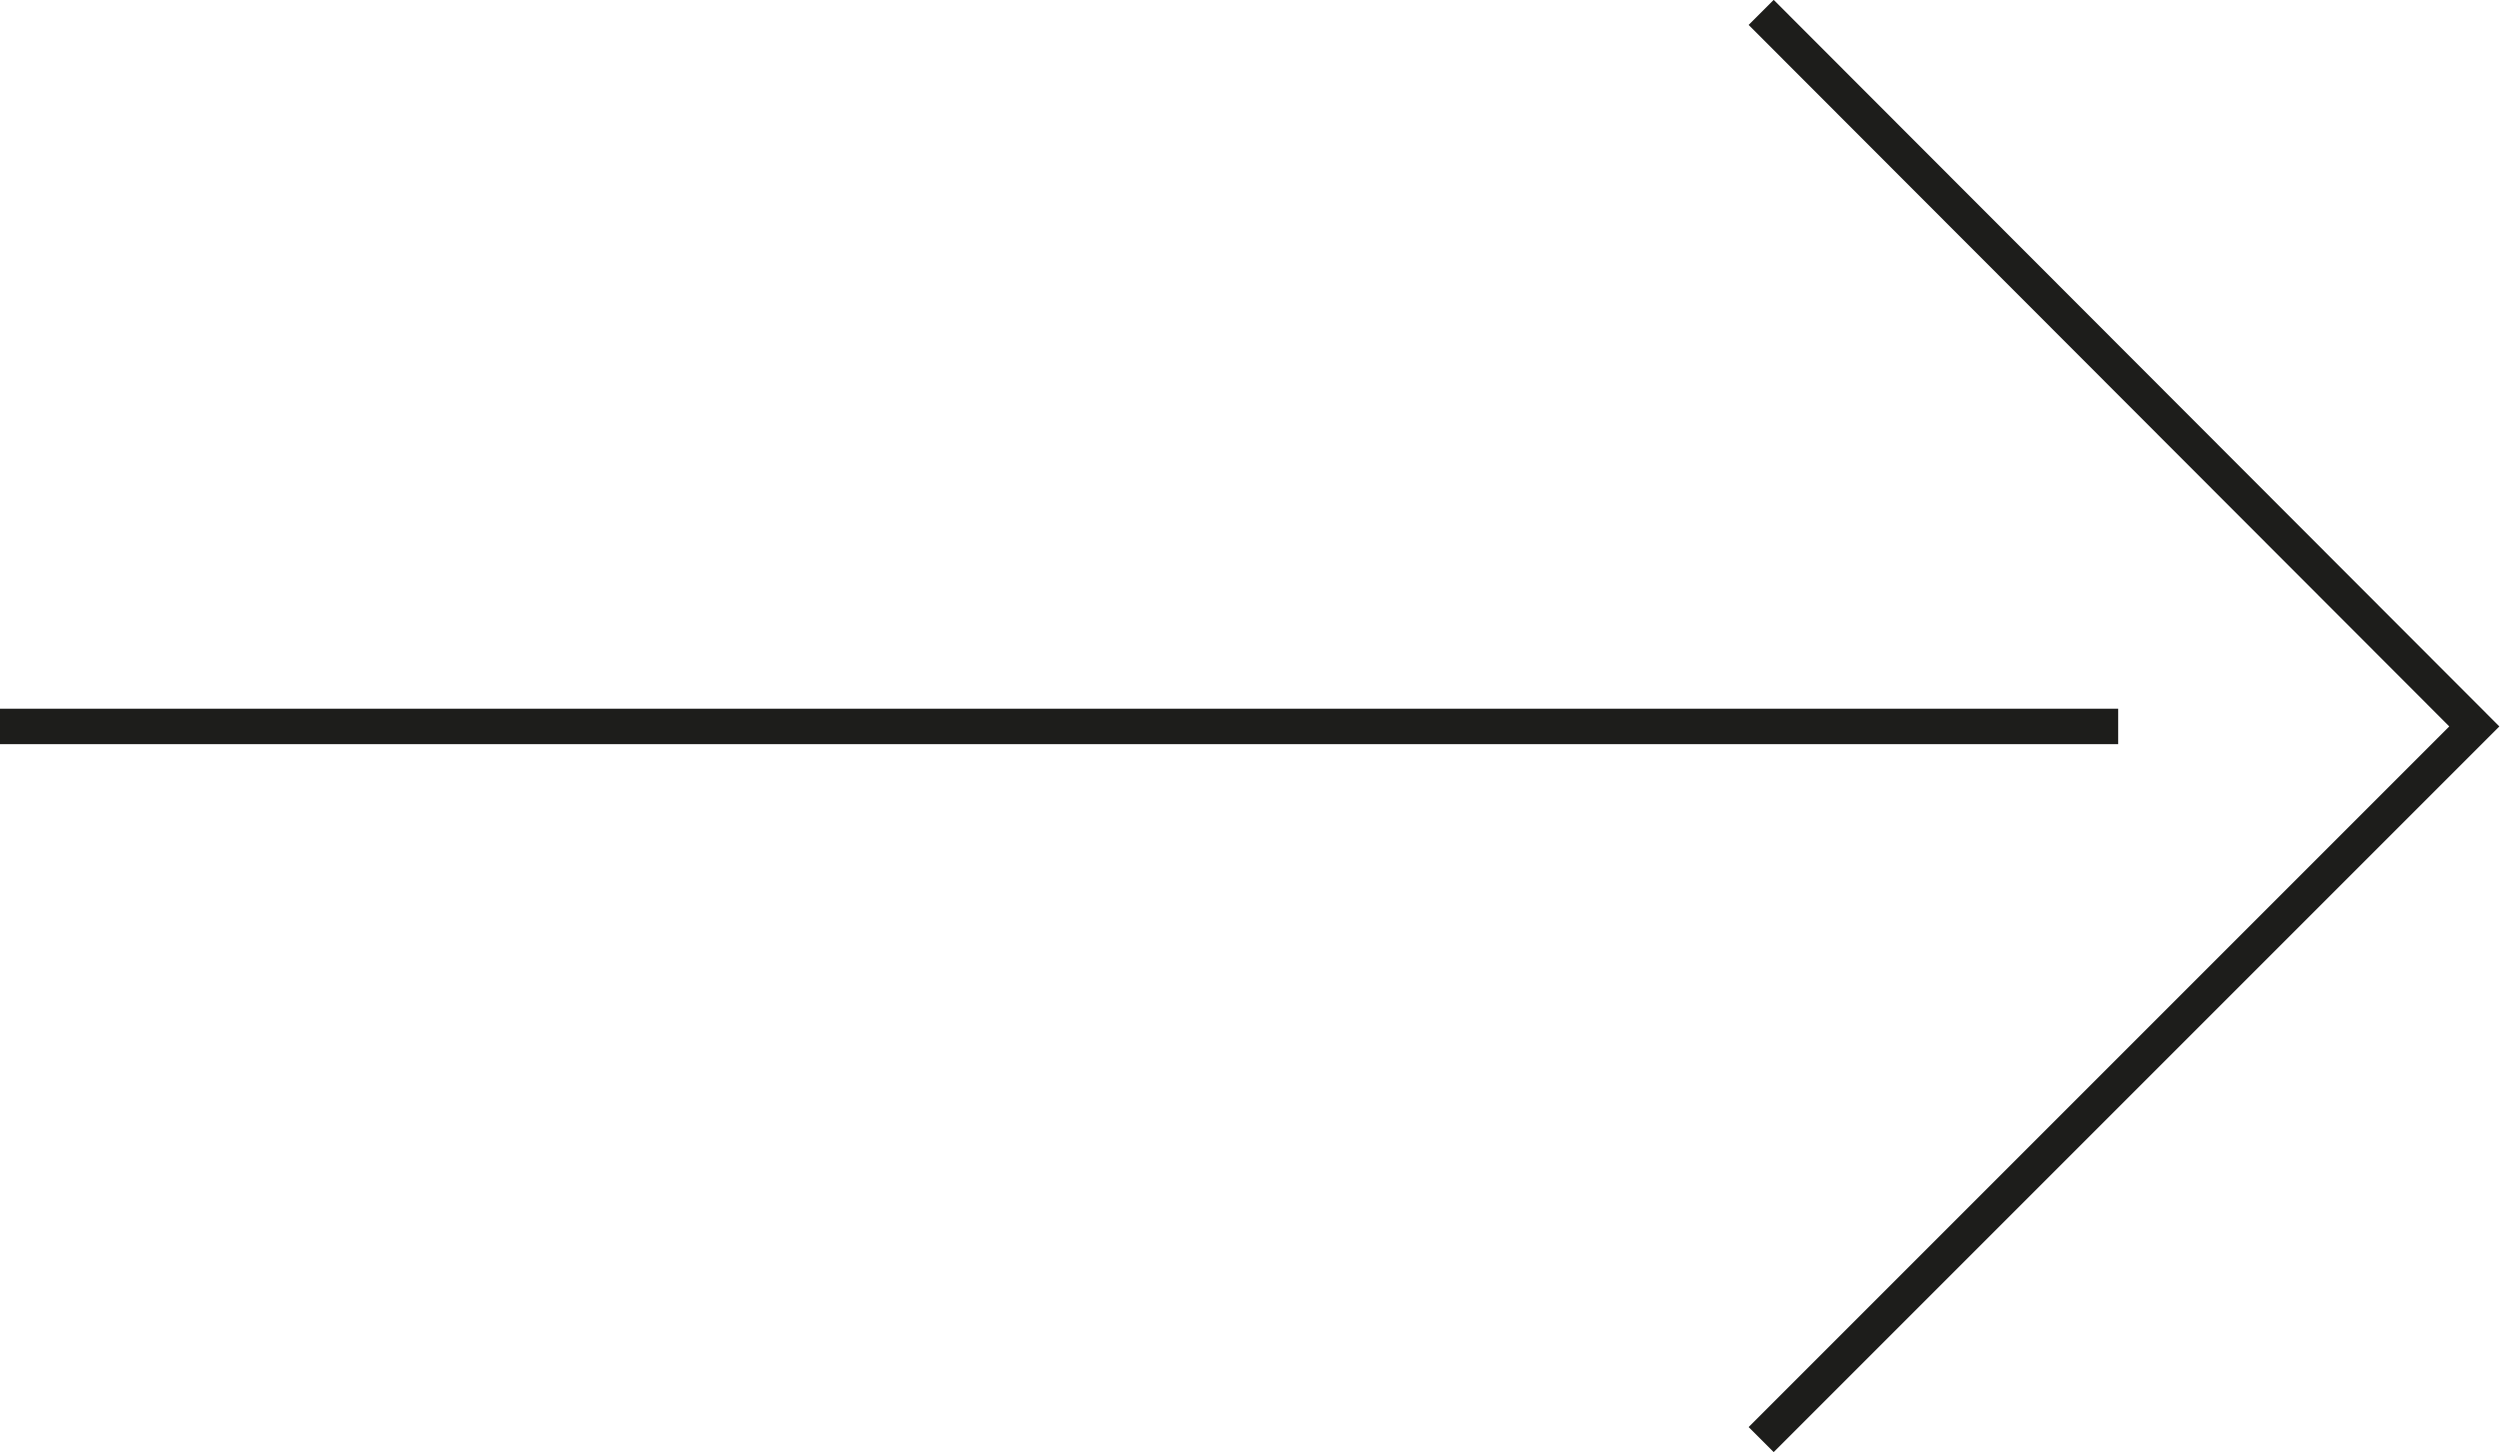
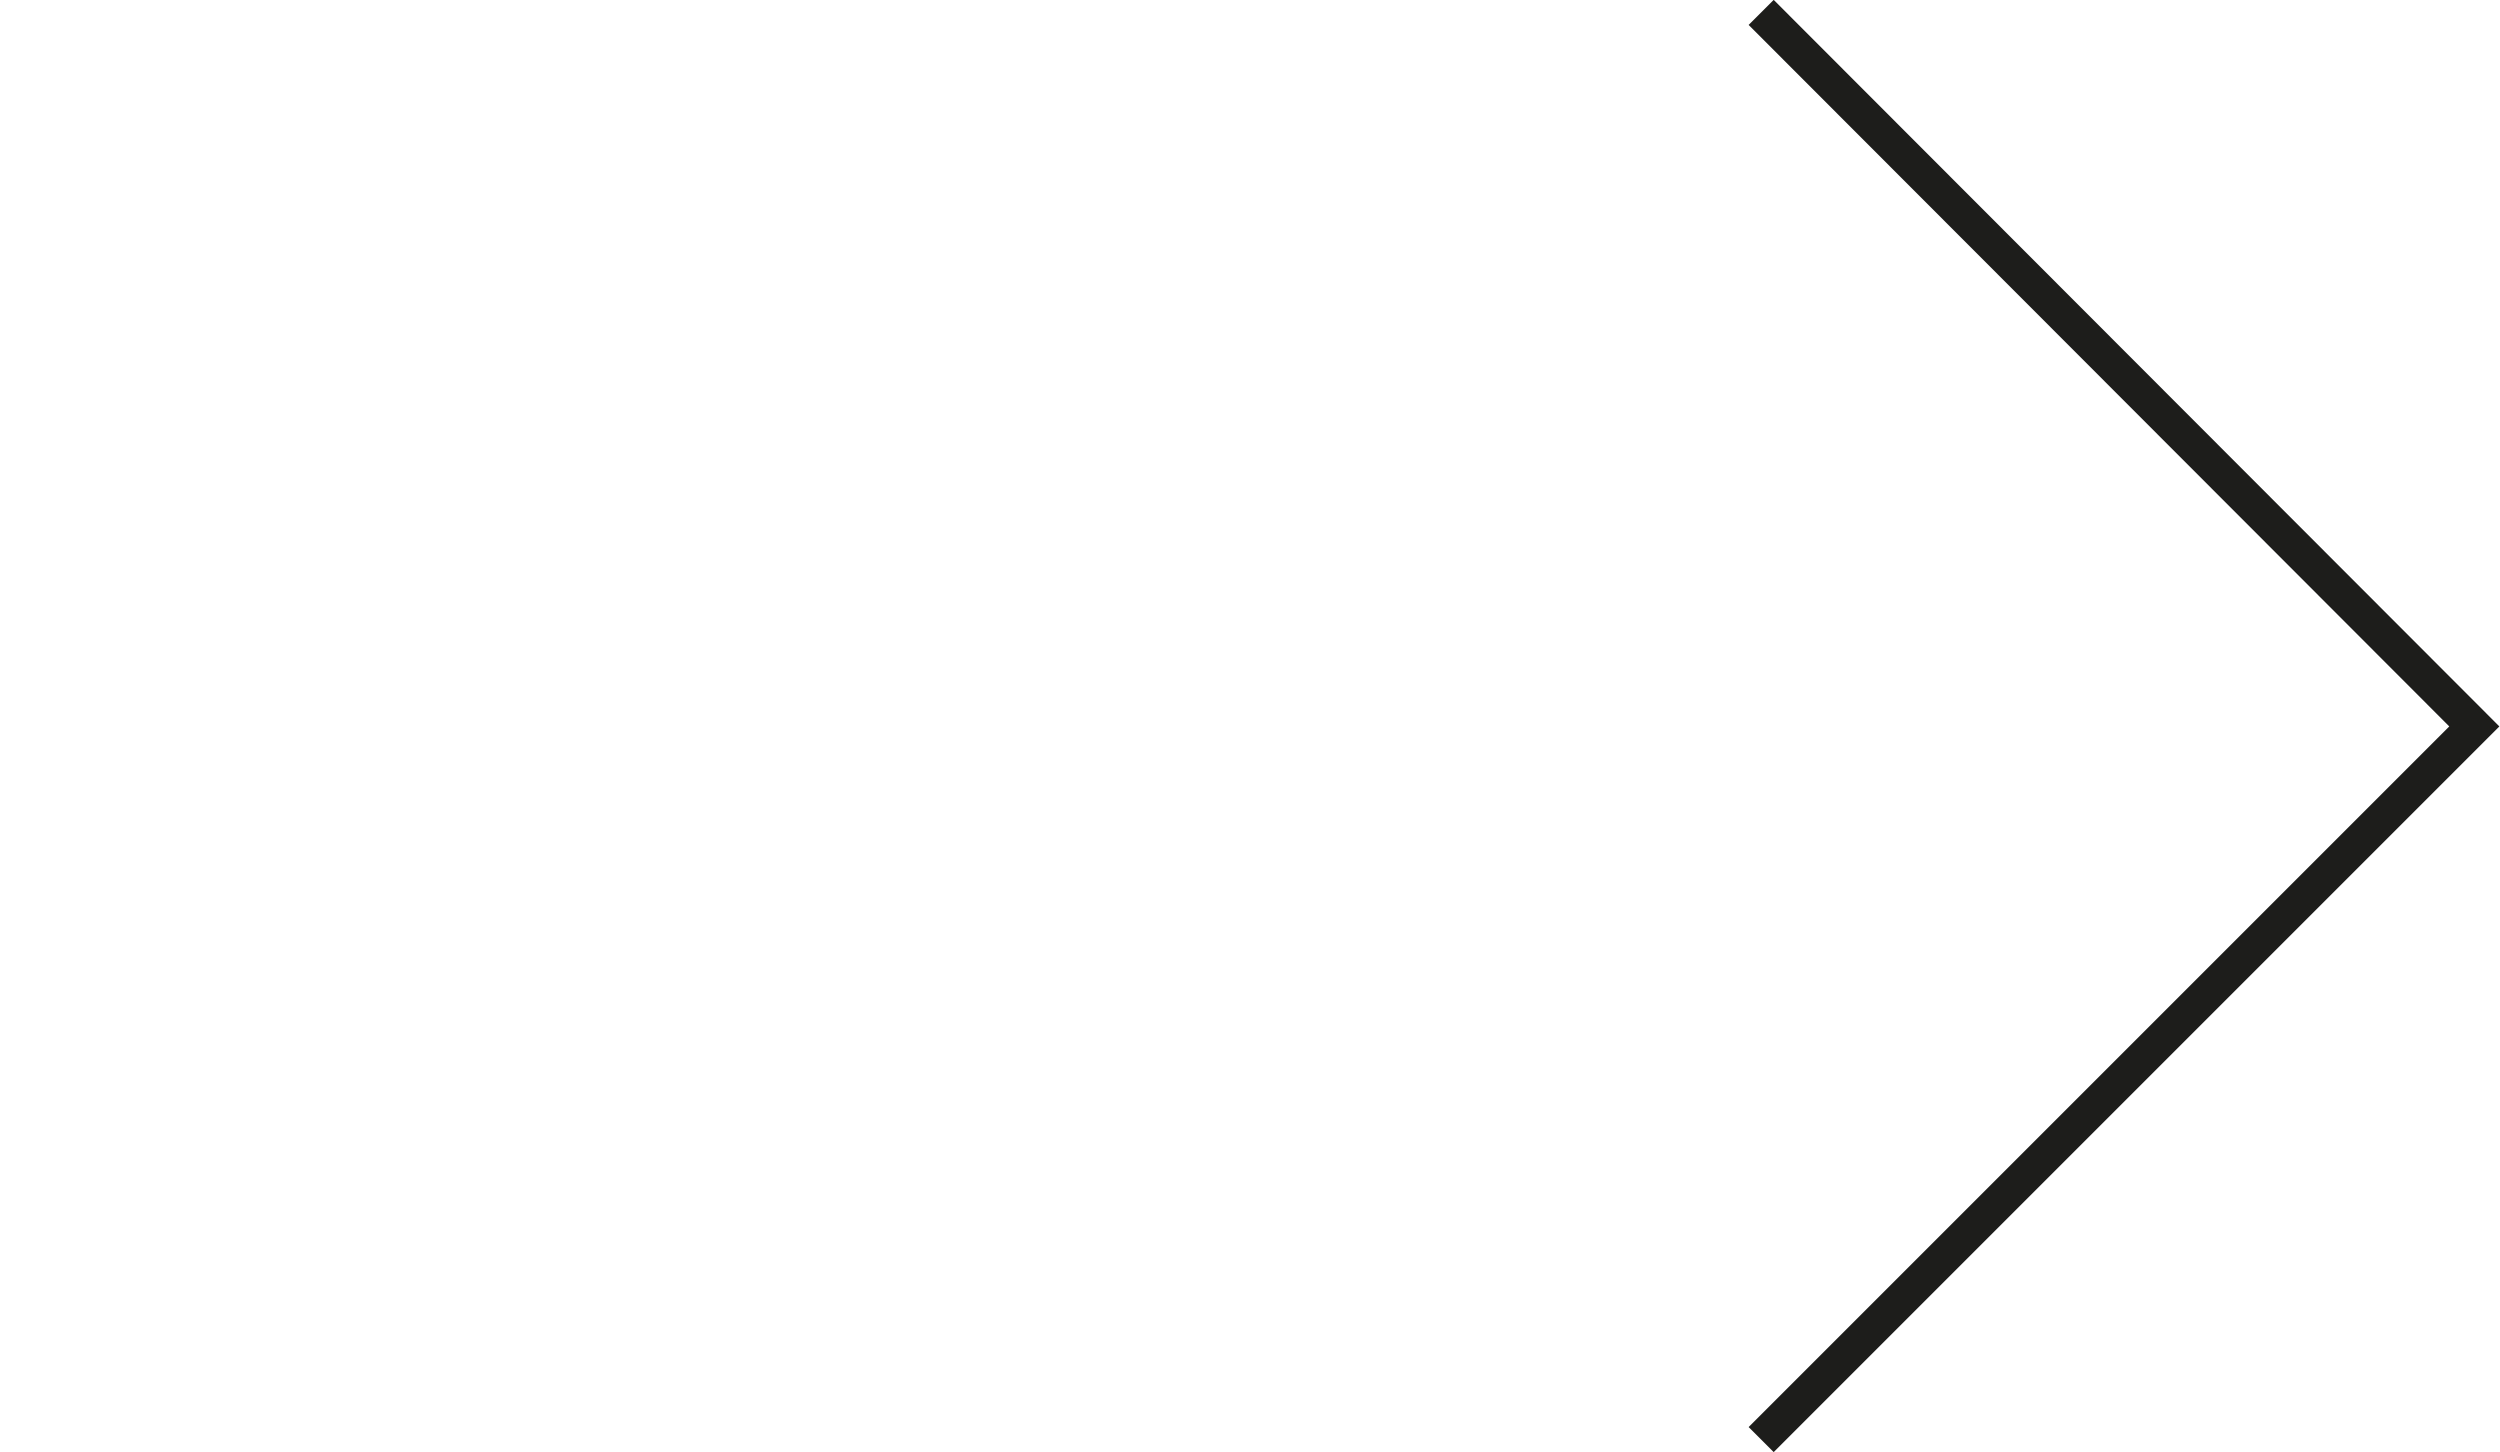
<svg xmlns="http://www.w3.org/2000/svg" viewBox="0 0 28.22 16.39">
  <defs>
    <style>.cls-1{fill:none;stroke:#1d1d1b;stroke-miterlimit:10;stroke-width:0.4px;}</style>
  </defs>
  <title>Element 2</title>
  <g id="Ebene_2" data-name="Ebene 2">
    <g id="Ebene_1-2" data-name="Ebene 1">
-       <line class="cls-1" y1="8.2" x2="23.91" y2="8.2" />
      <polyline class="cls-1" points="19.88 0.14 27.93 8.2 19.88 16.25" />
    </g>
  </g>
</svg>